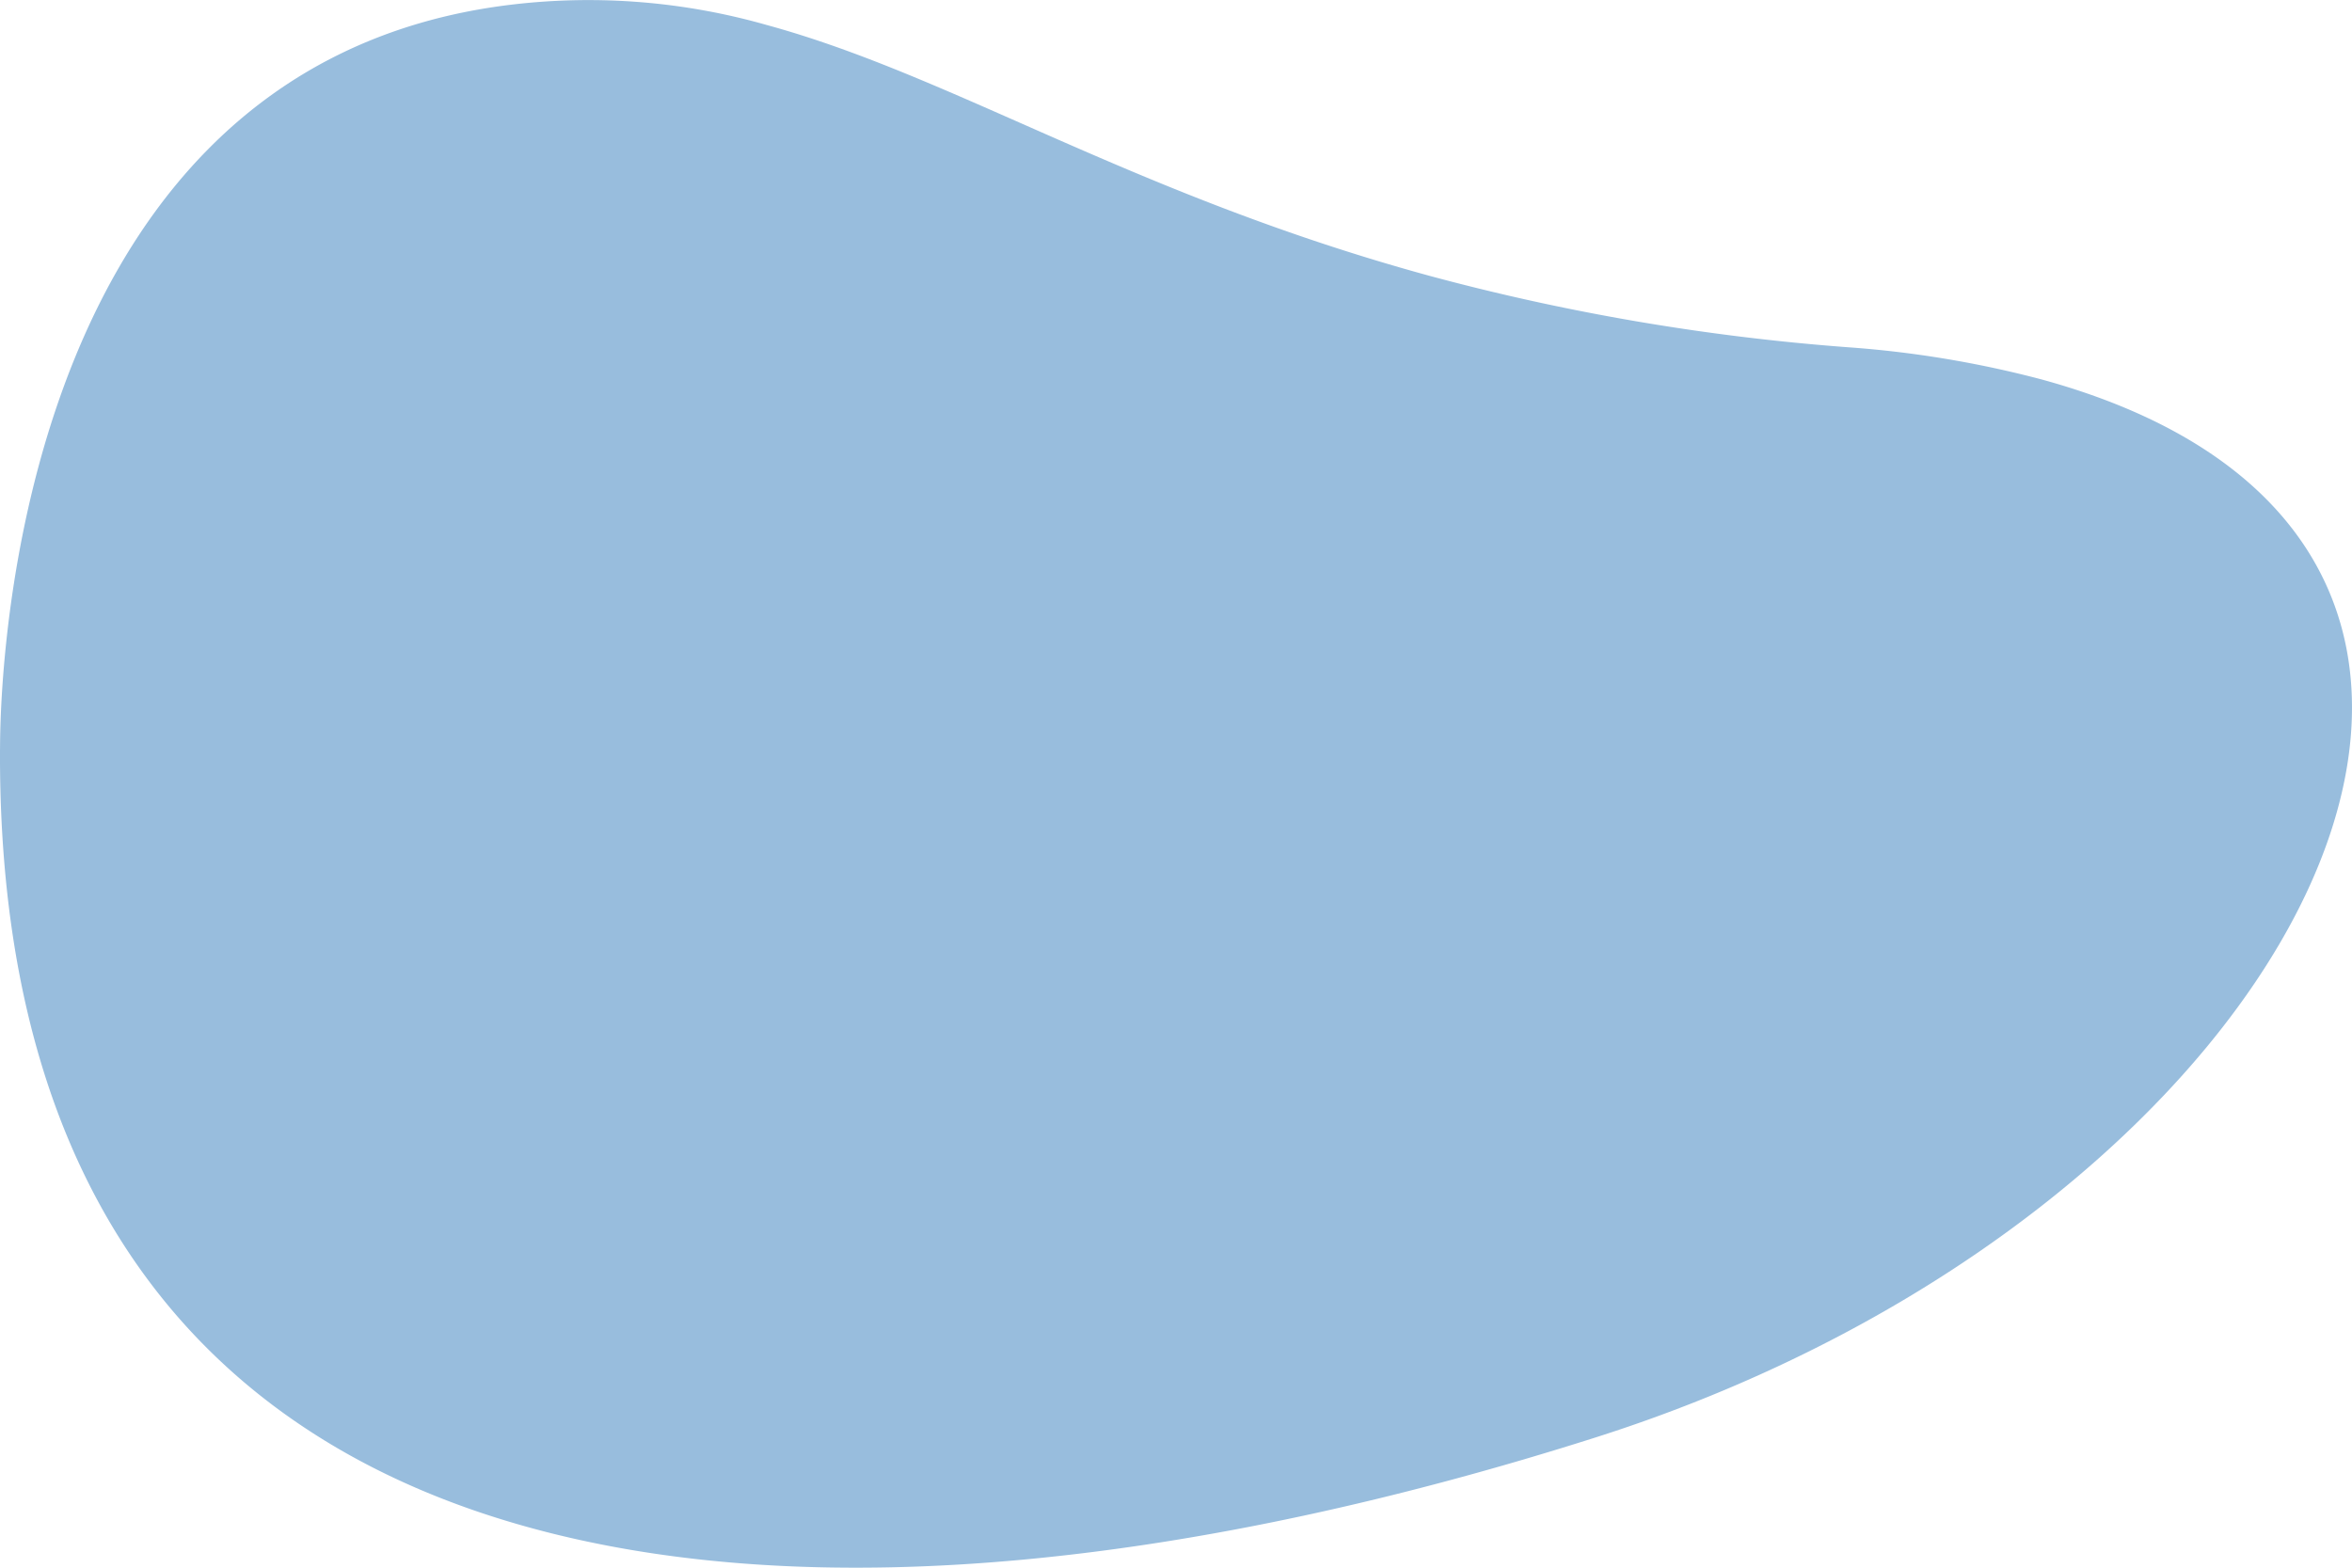
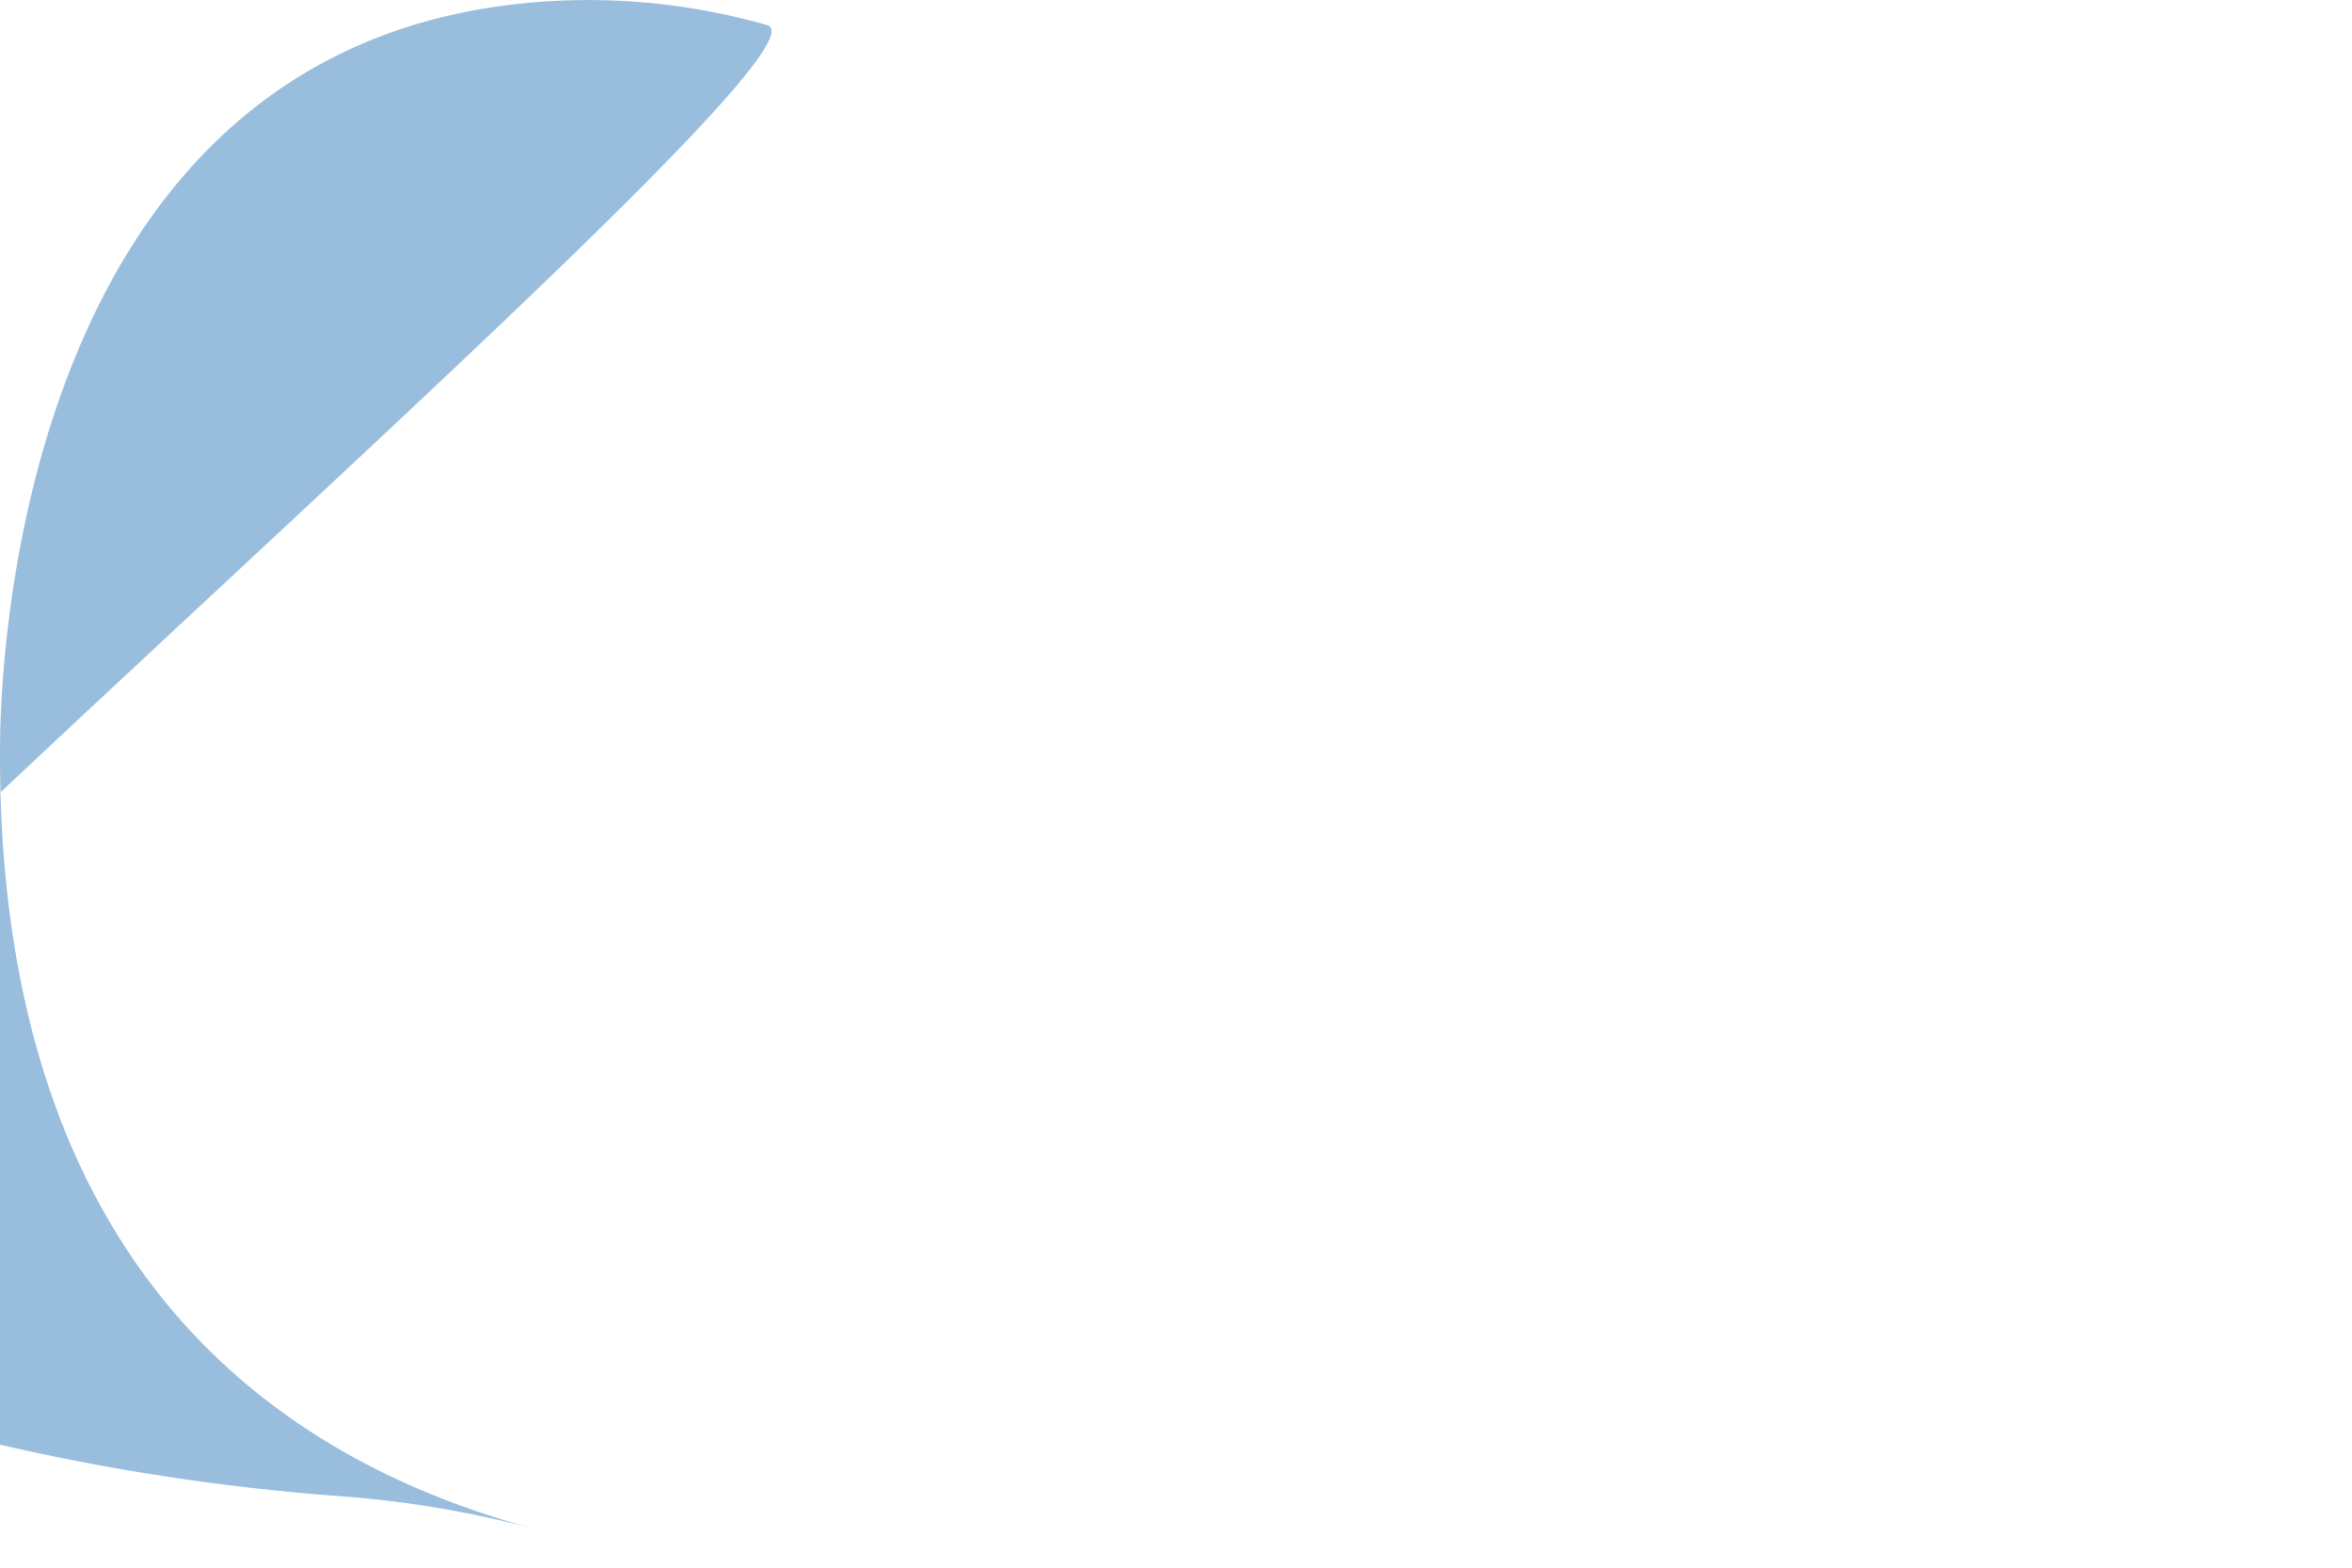
<svg xmlns="http://www.w3.org/2000/svg" id="ad0e0a45-2699-47c8-b222-332d2223d594" data-name="Laag 1" viewBox="0 0 480 320">
  <defs>
    <style>.b786dc63-c90d-4467-925e-9ce50f5ad989{fill:#98bddd;}</style>
  </defs>
-   <path class="b786dc63-c90d-4467-925e-9ce50f5ad989" d="M108.48,311.92c59.09,16.14,136.51,7.15,217.13-18.5,144.9-46.09,213.62-182.53,90.92-216a213.86,213.86,0,0,0-39.3-6.53,458.79,458.79,0,0,1-85.5-14.59c-30-8.2-54.26-18.37-75.75-27.79S175.71,10.36,156.54,5.12a132.69,132.69,0,0,0-52-4.19C-3,13.67.16,153,0,153c-.38,91.89,42.7,141,108.48,158.92" />
+   <path class="b786dc63-c90d-4467-925e-9ce50f5ad989" d="M108.48,311.92a213.86,213.86,0,0,0-39.3-6.53,458.79,458.79,0,0,1-85.5-14.59c-30-8.2-54.26-18.37-75.75-27.79S175.71,10.36,156.54,5.12a132.69,132.69,0,0,0-52-4.19C-3,13.67.16,153,0,153c-.38,91.89,42.7,141,108.48,158.92" />
</svg>